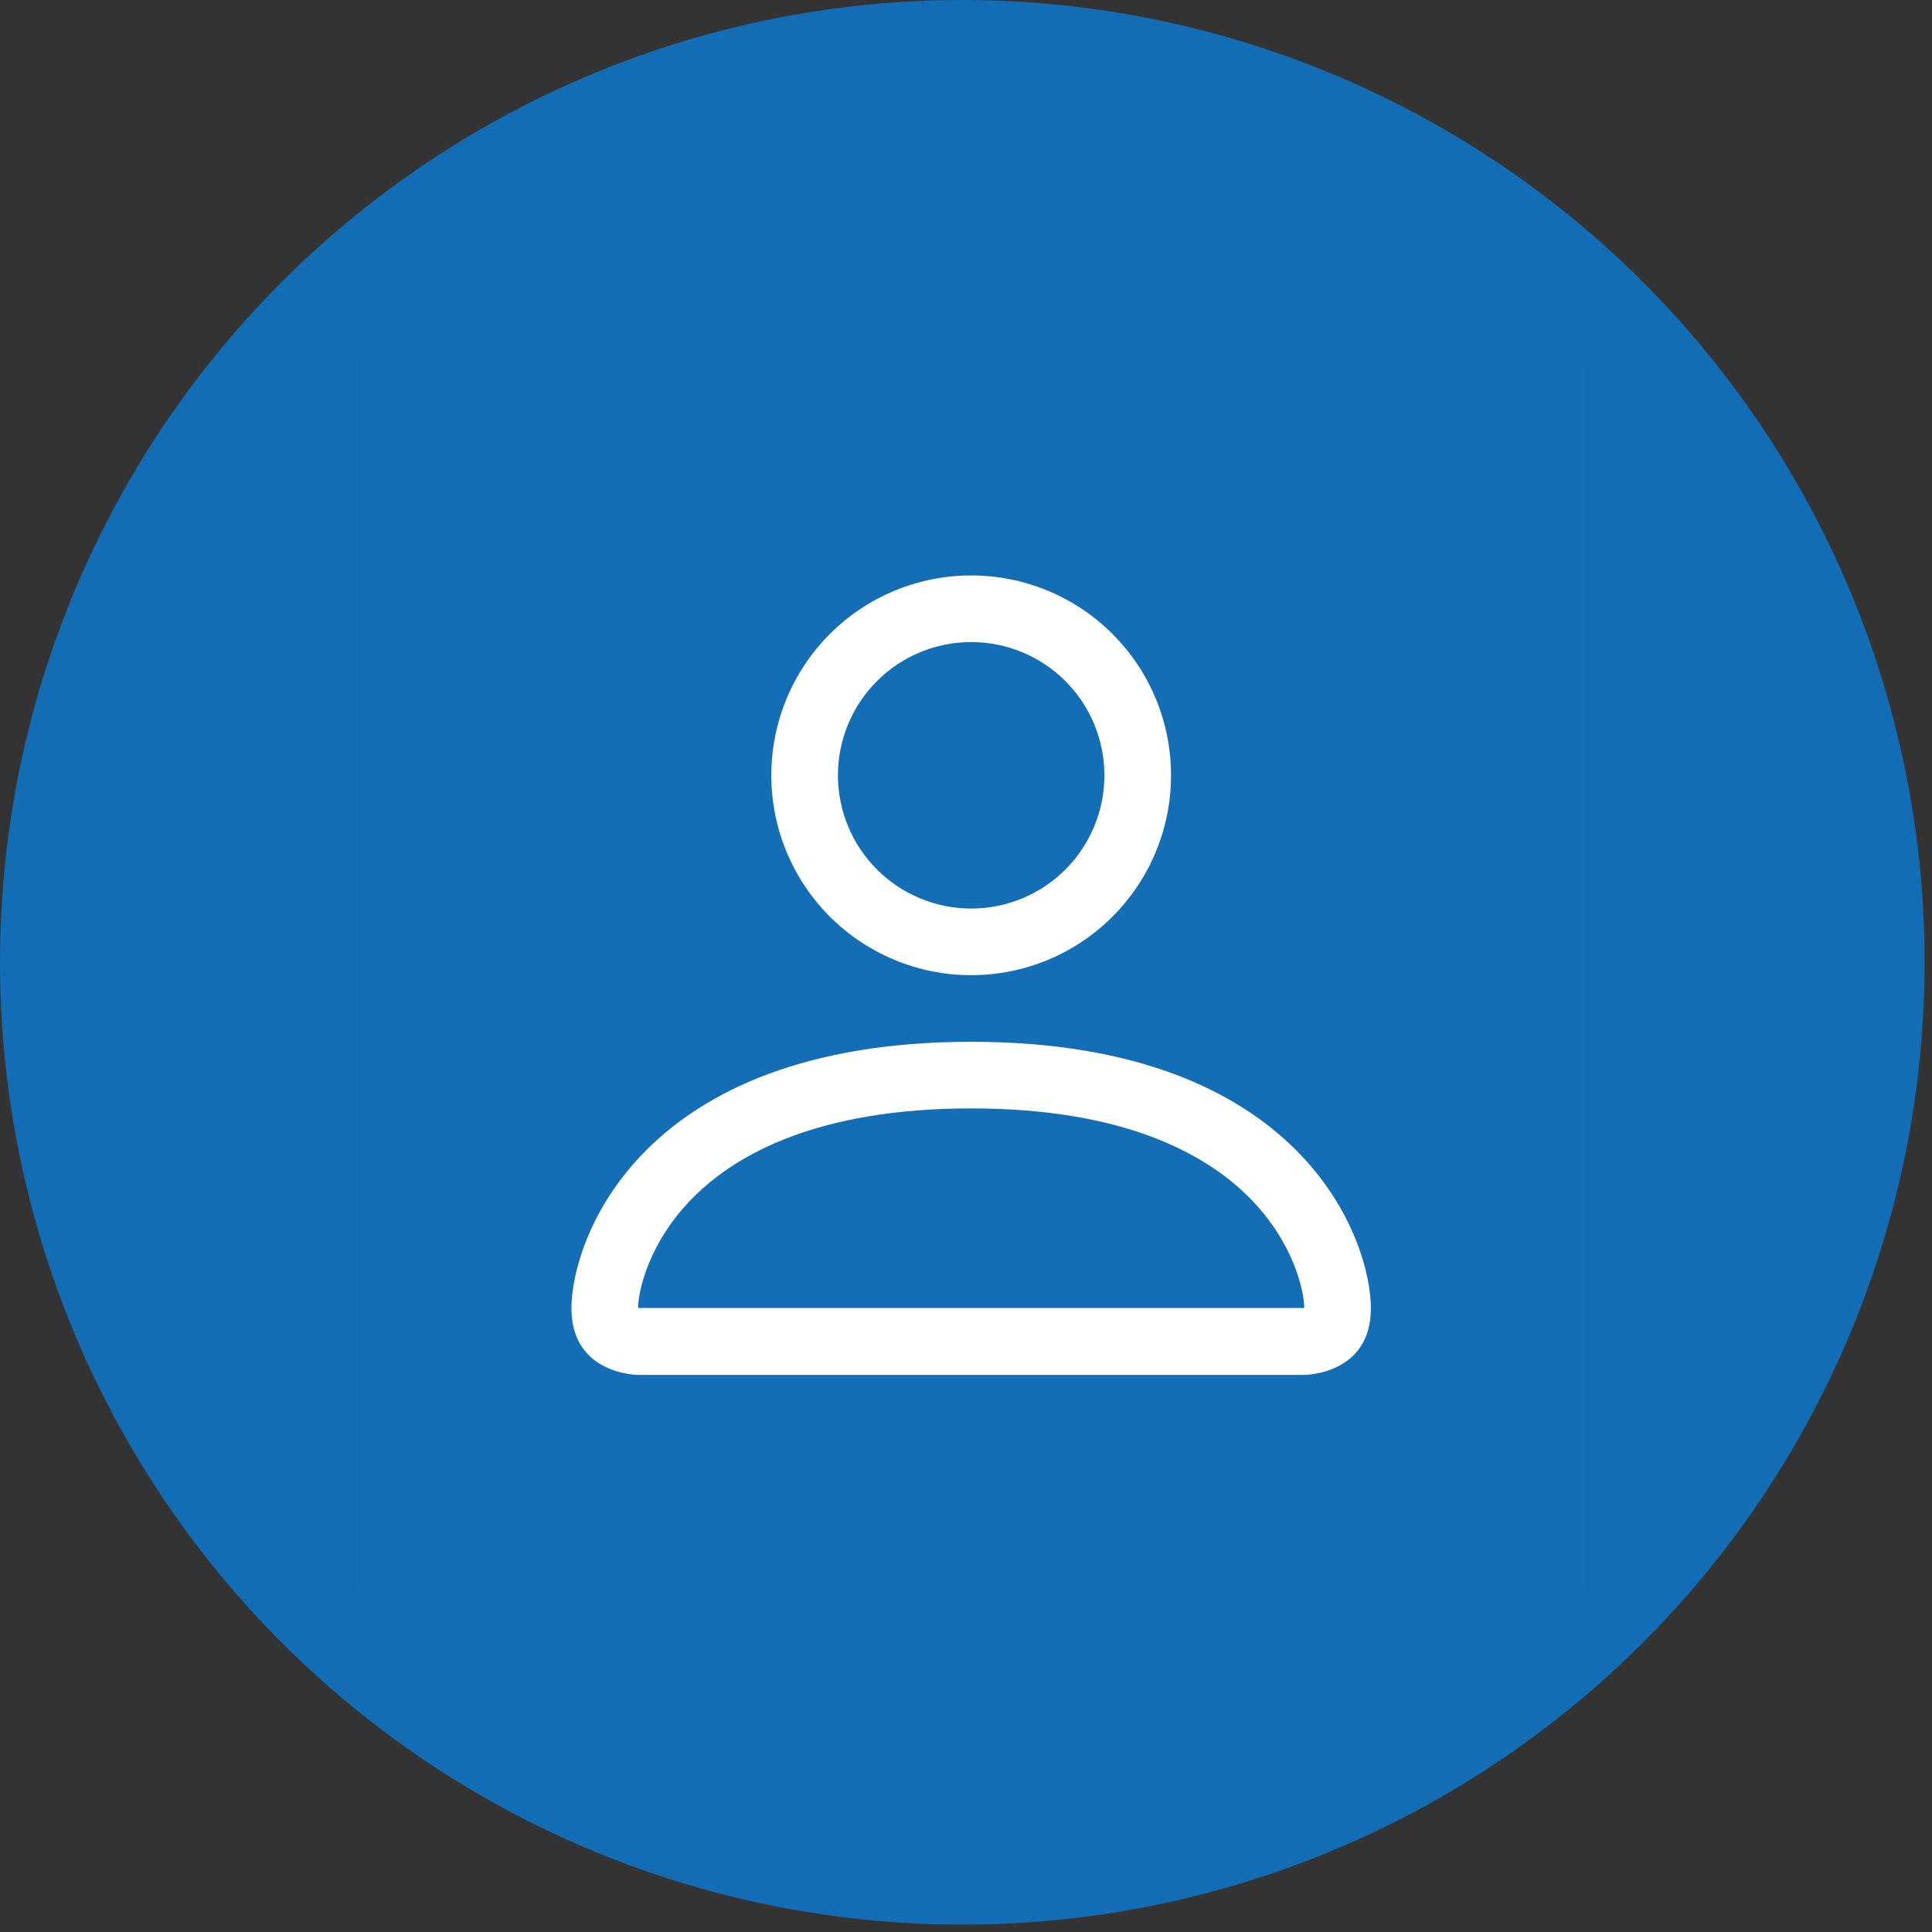
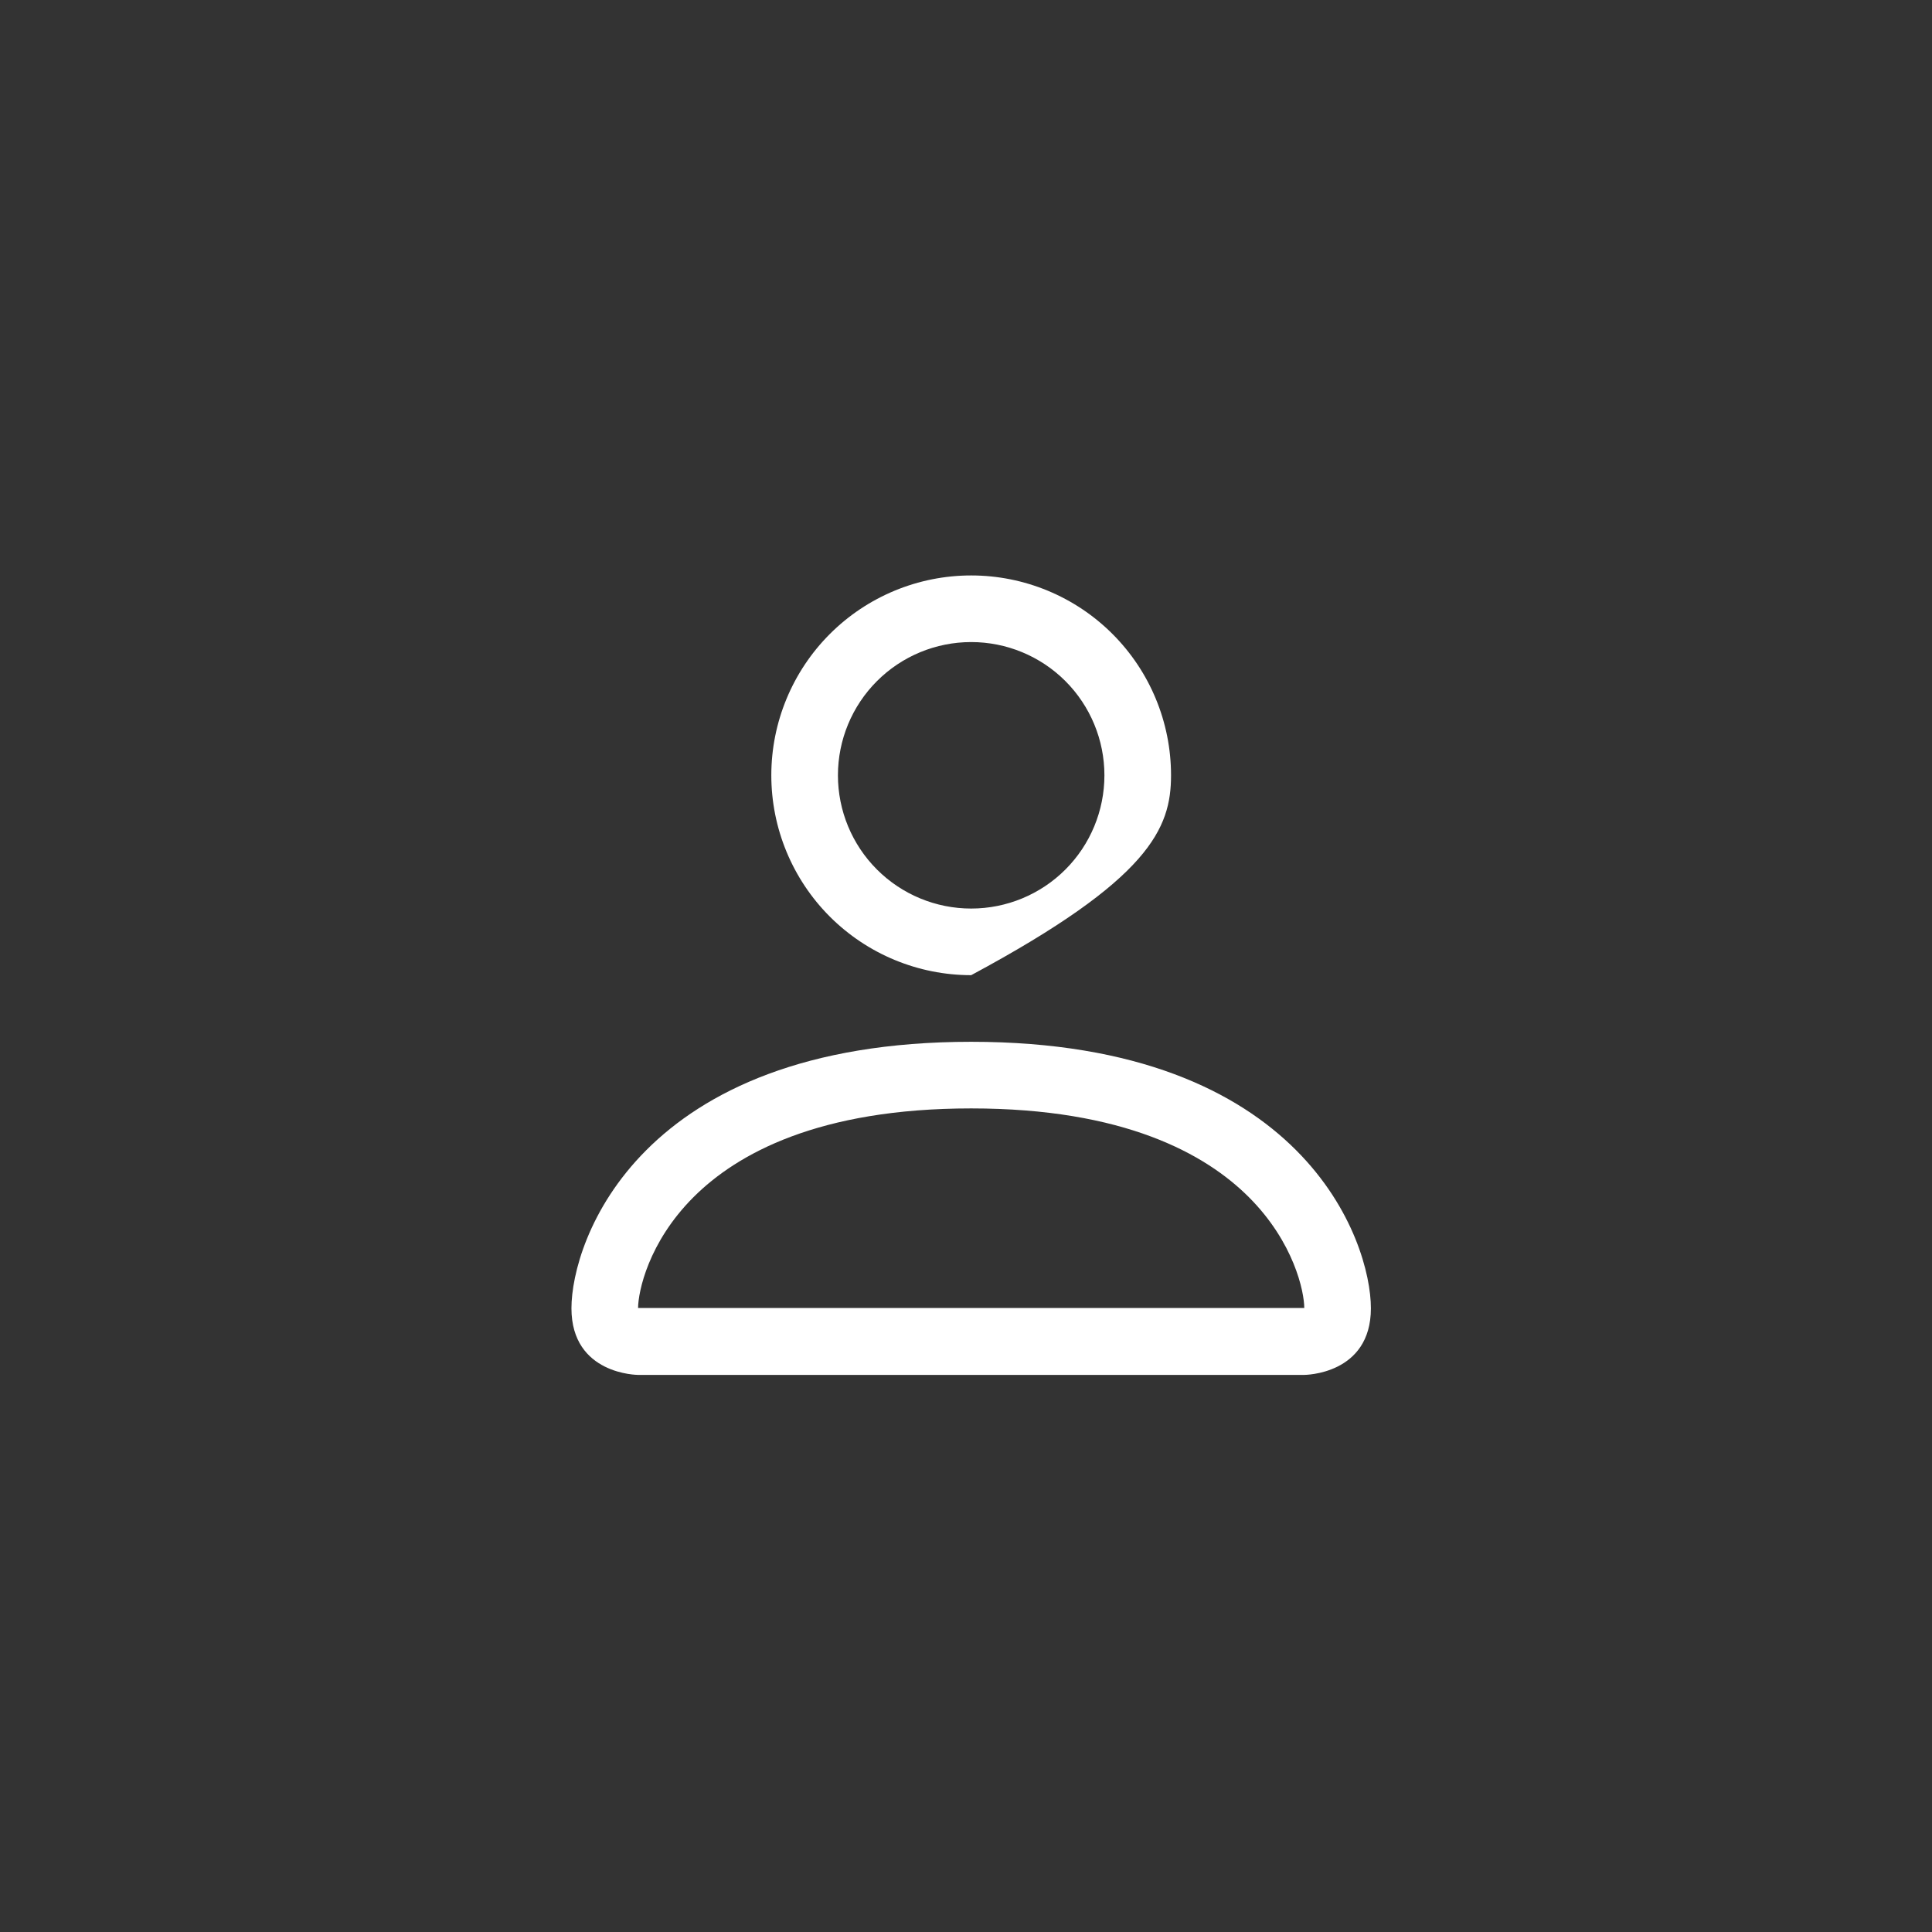
<svg xmlns="http://www.w3.org/2000/svg" width="87" height="87" viewBox="0 0 87 87" fill="none">
  <rect x="0" y="0" width="87" height="87" fill="#333333" stroke="none" />
-   <circle cx="43.334" cy="43.334" r="43.334" fill="#126DB4" />
-   <rect width="55.467" height="55.467" transform="translate(16 16.178)" fill="white" fill-opacity="0.01" />
-   <path d="M43.733 43.913C46.12 43.913 48.41 42.965 50.097 41.277C51.785 39.589 52.733 37.3 52.733 34.913C52.733 32.526 51.785 30.237 50.097 28.549C48.41 26.861 46.12 25.913 43.733 25.913C41.346 25.913 39.057 26.861 37.369 28.549C35.682 30.237 34.733 32.526 34.733 34.913C34.733 37.3 35.682 39.589 37.369 41.277C39.057 42.965 41.346 43.913 43.733 43.913ZM49.733 34.913C49.733 36.504 49.101 38.031 47.976 39.156C46.851 40.281 45.325 40.913 43.733 40.913C42.142 40.913 40.616 40.281 39.491 39.156C38.365 38.031 37.733 36.504 37.733 34.913C37.733 33.322 38.365 31.796 39.491 30.67C40.616 29.545 42.142 28.913 43.733 28.913C45.325 28.913 46.851 29.545 47.976 30.67C49.101 31.796 49.733 33.322 49.733 34.913ZM61.733 58.913C61.733 61.913 58.733 61.913 58.733 61.913H28.733C28.733 61.913 25.733 61.913 25.733 58.913C25.733 55.913 28.733 46.913 43.733 46.913C58.733 46.913 61.733 55.913 61.733 58.913ZM58.733 58.901C58.73 58.163 58.271 55.943 56.237 53.909C54.281 51.953 50.6 49.913 43.733 49.913C36.863 49.913 33.185 51.953 31.229 53.909C29.195 55.943 28.739 58.163 28.733 58.901H58.733Z" fill="white" />
+   <path d="M43.733 43.913C51.785 39.589 52.733 37.3 52.733 34.913C52.733 32.526 51.785 30.237 50.097 28.549C48.41 26.861 46.12 25.913 43.733 25.913C41.346 25.913 39.057 26.861 37.369 28.549C35.682 30.237 34.733 32.526 34.733 34.913C34.733 37.3 35.682 39.589 37.369 41.277C39.057 42.965 41.346 43.913 43.733 43.913ZM49.733 34.913C49.733 36.504 49.101 38.031 47.976 39.156C46.851 40.281 45.325 40.913 43.733 40.913C42.142 40.913 40.616 40.281 39.491 39.156C38.365 38.031 37.733 36.504 37.733 34.913C37.733 33.322 38.365 31.796 39.491 30.67C40.616 29.545 42.142 28.913 43.733 28.913C45.325 28.913 46.851 29.545 47.976 30.67C49.101 31.796 49.733 33.322 49.733 34.913ZM61.733 58.913C61.733 61.913 58.733 61.913 58.733 61.913H28.733C28.733 61.913 25.733 61.913 25.733 58.913C25.733 55.913 28.733 46.913 43.733 46.913C58.733 46.913 61.733 55.913 61.733 58.913ZM58.733 58.901C58.73 58.163 58.271 55.943 56.237 53.909C54.281 51.953 50.6 49.913 43.733 49.913C36.863 49.913 33.185 51.953 31.229 53.909C29.195 55.943 28.739 58.163 28.733 58.901H58.733Z" fill="white" />
</svg>